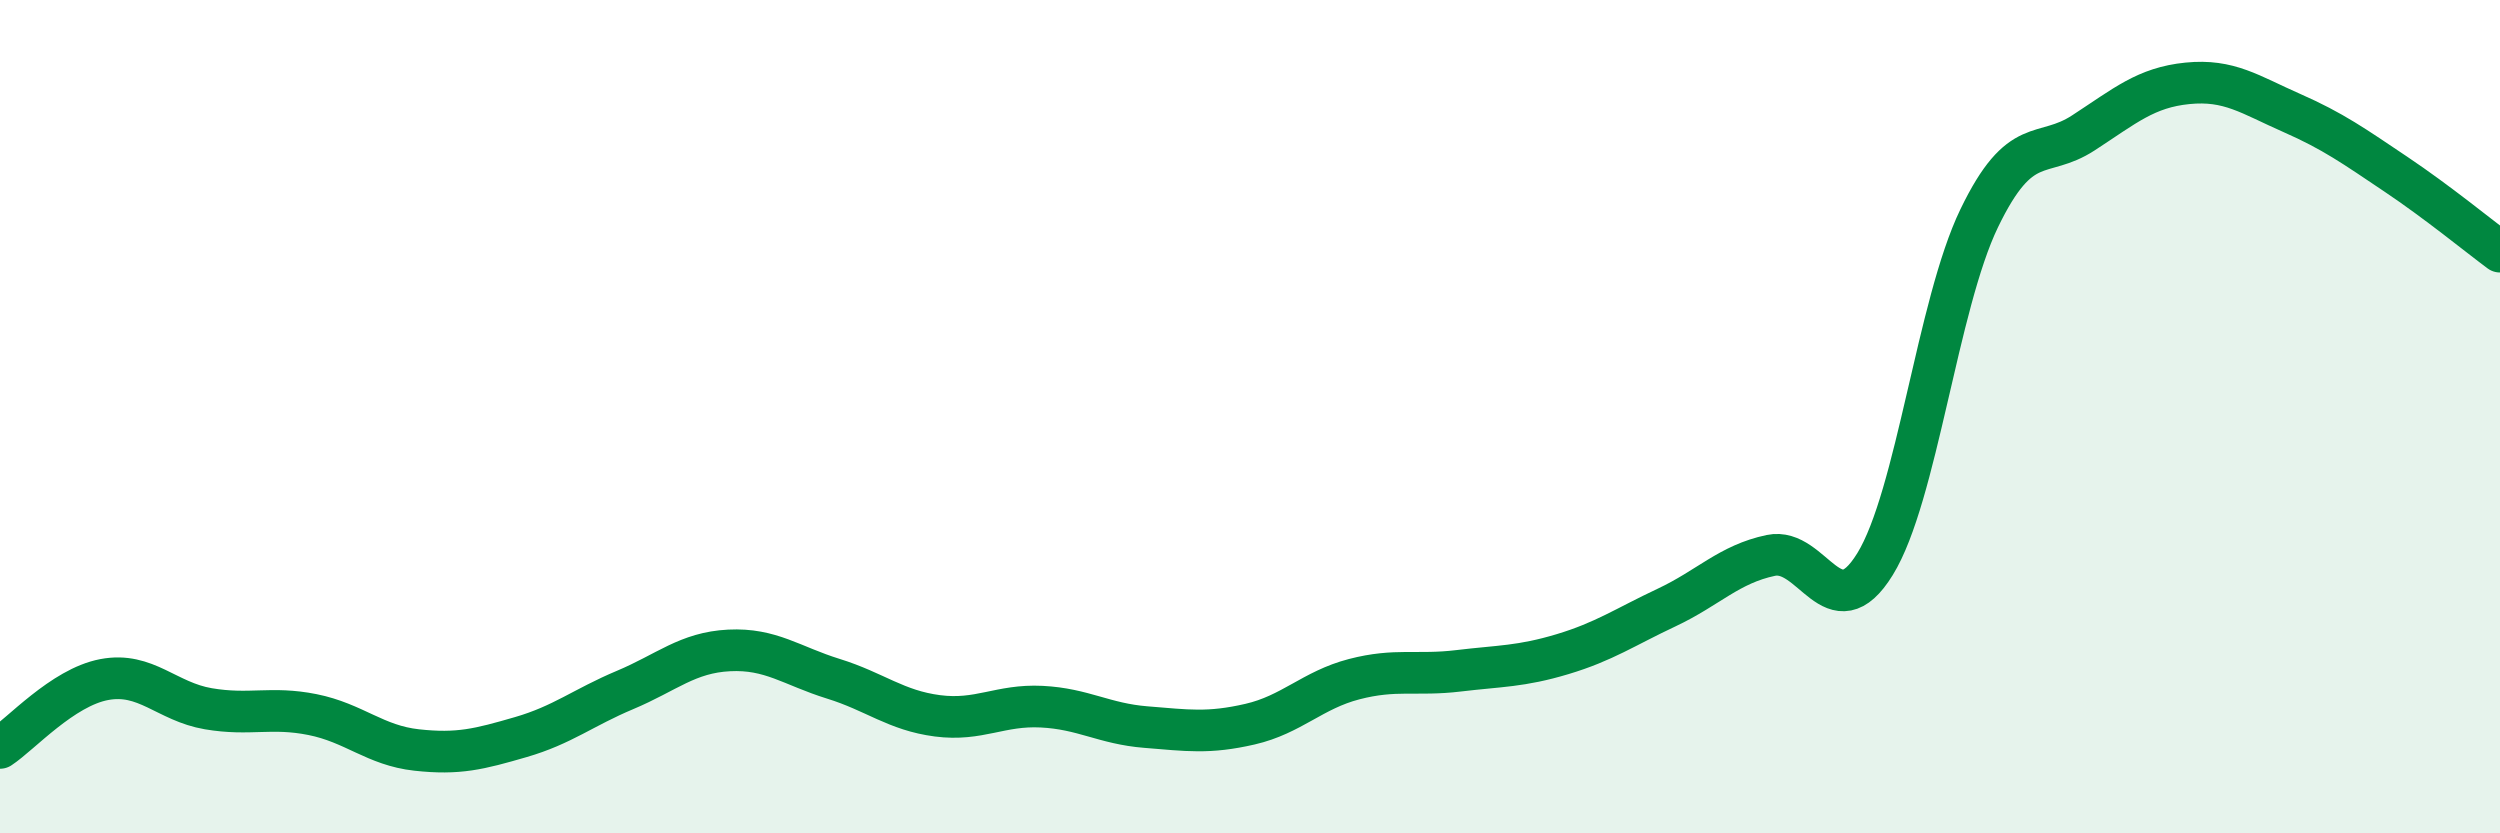
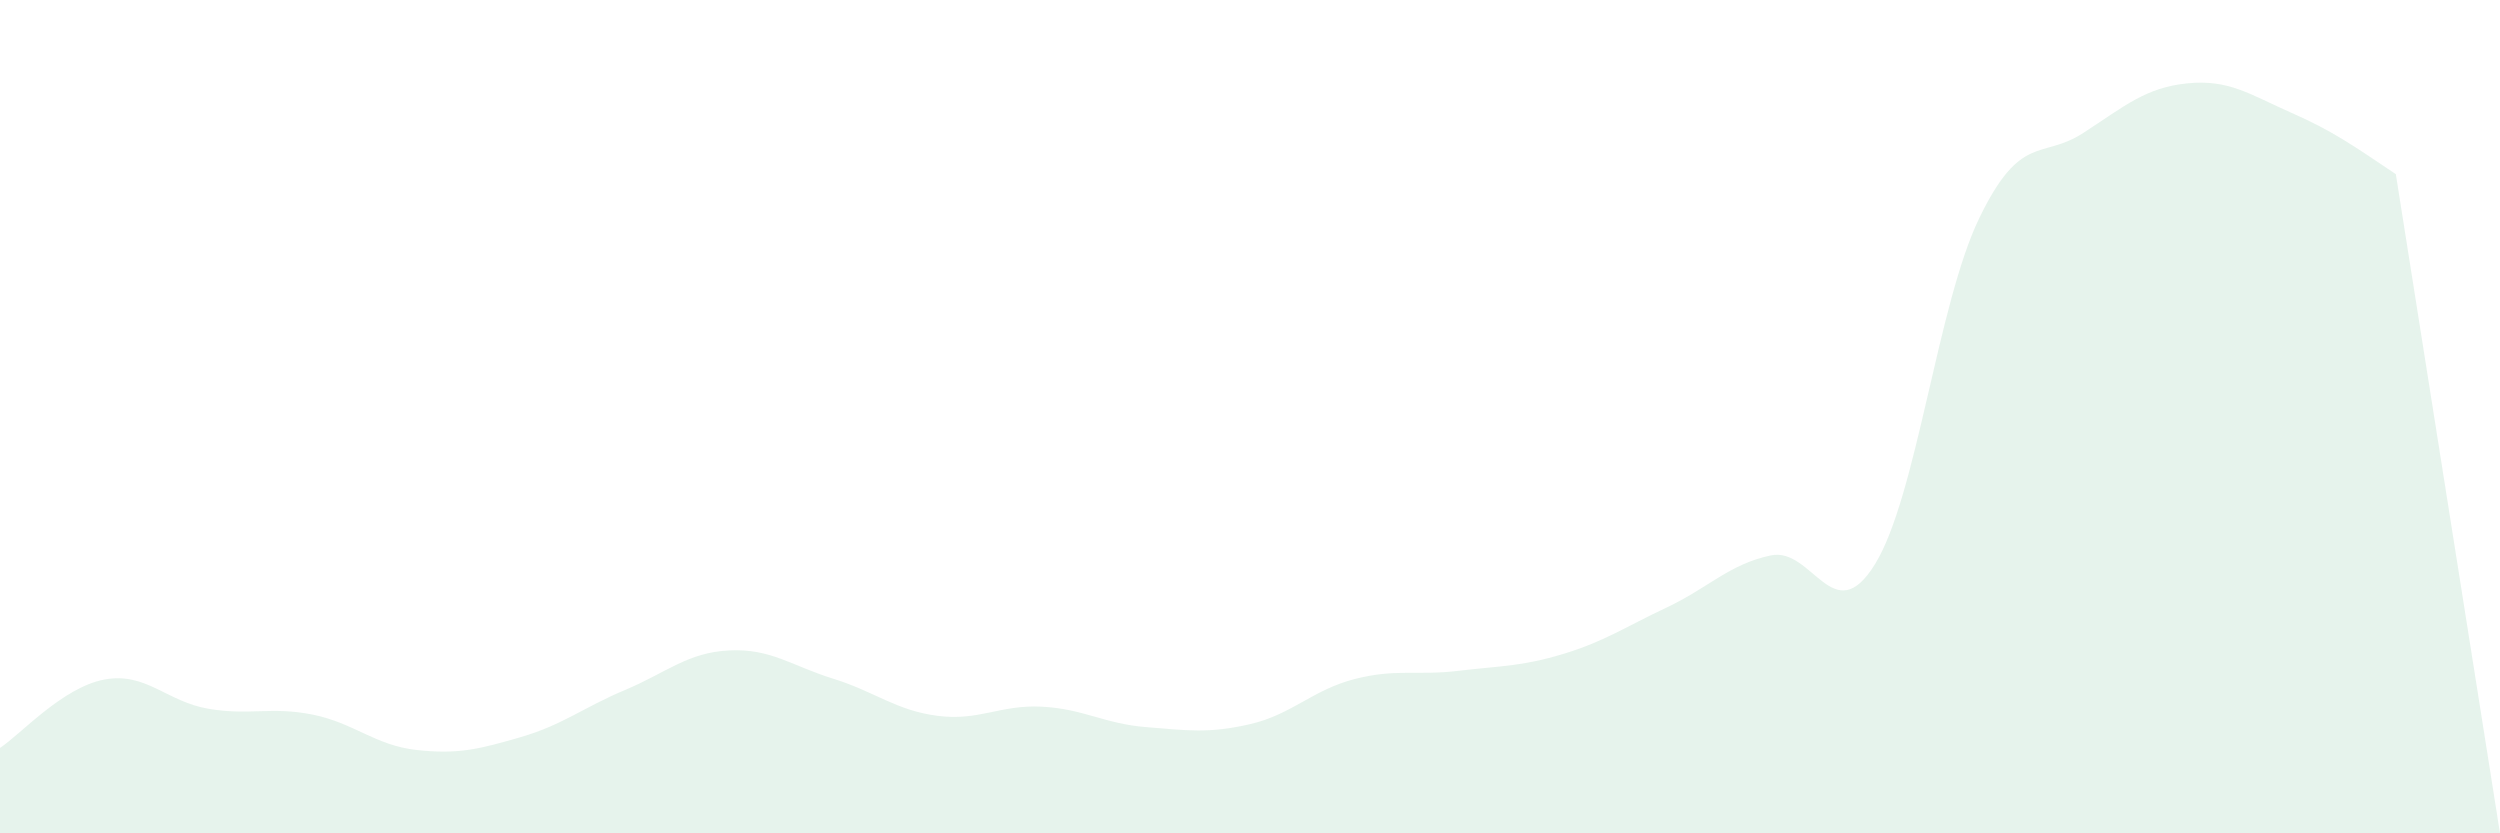
<svg xmlns="http://www.w3.org/2000/svg" width="60" height="20" viewBox="0 0 60 20">
-   <path d="M 0,17.95 C 0.5,17.62 1.5,16.5 2.5,16.31 C 3.5,16.12 4,16.84 5,17.01 C 6,17.18 6.5,16.95 7.5,17.15 C 8.5,17.35 9,17.89 10,18 C 11,18.11 11.5,17.98 12.5,17.69 C 13.5,17.4 14,16.98 15,16.56 C 16,16.14 16.5,15.66 17.5,15.61 C 18.5,15.56 19,15.98 20,16.29 C 21,16.6 21.5,17.05 22.5,17.18 C 23.5,17.31 24,16.91 25,16.96 C 26,17.01 26.5,17.37 27.5,17.45 C 28.5,17.53 29,17.61 30,17.38 C 31,17.15 31.5,16.56 32.5,16.3 C 33.5,16.04 34,16.22 35,16.1 C 36,15.98 36.5,16 37.5,15.7 C 38.5,15.4 39,15.05 40,14.58 C 41,14.11 41.5,13.54 42.5,13.33 C 43.5,13.12 44,15.16 45,13.54 C 46,11.92 46.5,7.31 47.5,5.24 C 48.5,3.17 49,3.84 50,3.19 C 51,2.54 51.5,2.1 52.5,2 C 53.5,1.9 54,2.27 55,2.71 C 56,3.15 56.5,3.51 57.5,4.18 C 58.5,4.85 59.5,5.67 60,6.04L60 20L0 20Z" fill="#008740" opacity="0.1" stroke-linecap="round" stroke-linejoin="round" />
-   <path d="M 0,17.95 C 0.5,17.62 1.5,16.5 2.5,16.31 C 3.5,16.12 4,16.84 5,17.01 C 6,17.18 6.5,16.95 7.5,17.15 C 8.5,17.35 9,17.89 10,18 C 11,18.11 11.5,17.98 12.5,17.69 C 13.5,17.4 14,16.98 15,16.56 C 16,16.14 16.5,15.66 17.5,15.61 C 18.5,15.56 19,15.98 20,16.29 C 21,16.6 21.5,17.05 22.5,17.18 C 23.5,17.31 24,16.91 25,16.96 C 26,17.01 26.5,17.37 27.5,17.45 C 28.5,17.53 29,17.61 30,17.38 C 31,17.15 31.5,16.56 32.5,16.3 C 33.5,16.04 34,16.22 35,16.1 C 36,15.98 36.5,16 37.5,15.7 C 38.5,15.4 39,15.05 40,14.58 C 41,14.11 41.5,13.54 42.5,13.33 C 43.5,13.12 44,15.16 45,13.54 C 46,11.92 46.5,7.31 47.5,5.24 C 48.5,3.17 49,3.84 50,3.19 C 51,2.54 51.5,2.1 52.5,2 C 53.5,1.9 54,2.27 55,2.71 C 56,3.15 56.5,3.51 57.5,4.18 C 58.5,4.85 59.5,5.67 60,6.04" stroke="#008740" stroke-width="1" fill="none" stroke-linecap="round" stroke-linejoin="round" />
+   <path d="M 0,17.95 C 0.5,17.62 1.5,16.5 2.5,16.31 C 3.5,16.12 4,16.84 5,17.01 C 6,17.18 6.5,16.95 7.5,17.15 C 8.5,17.35 9,17.89 10,18 C 11,18.11 11.5,17.98 12.5,17.69 C 13.5,17.4 14,16.98 15,16.56 C 16,16.14 16.5,15.66 17.5,15.61 C 18.5,15.56 19,15.98 20,16.29 C 21,16.6 21.5,17.05 22.5,17.18 C 23.5,17.31 24,16.91 25,16.96 C 26,17.01 26.5,17.37 27.5,17.45 C 28.5,17.53 29,17.61 30,17.38 C 31,17.15 31.5,16.56 32.5,16.3 C 33.5,16.04 34,16.22 35,16.1 C 36,15.98 36.5,16 37.5,15.7 C 38.5,15.4 39,15.05 40,14.58 C 41,14.11 41.5,13.54 42.5,13.33 C 43.5,13.12 44,15.16 45,13.54 C 46,11.92 46.5,7.31 47.5,5.24 C 48.5,3.17 49,3.84 50,3.19 C 51,2.54 51.5,2.1 52.5,2 C 53.5,1.9 54,2.27 55,2.71 C 56,3.15 56.5,3.51 57.5,4.18 L60 20L0 20Z" fill="#008740" opacity="0.1" stroke-linecap="round" stroke-linejoin="round" />
</svg>